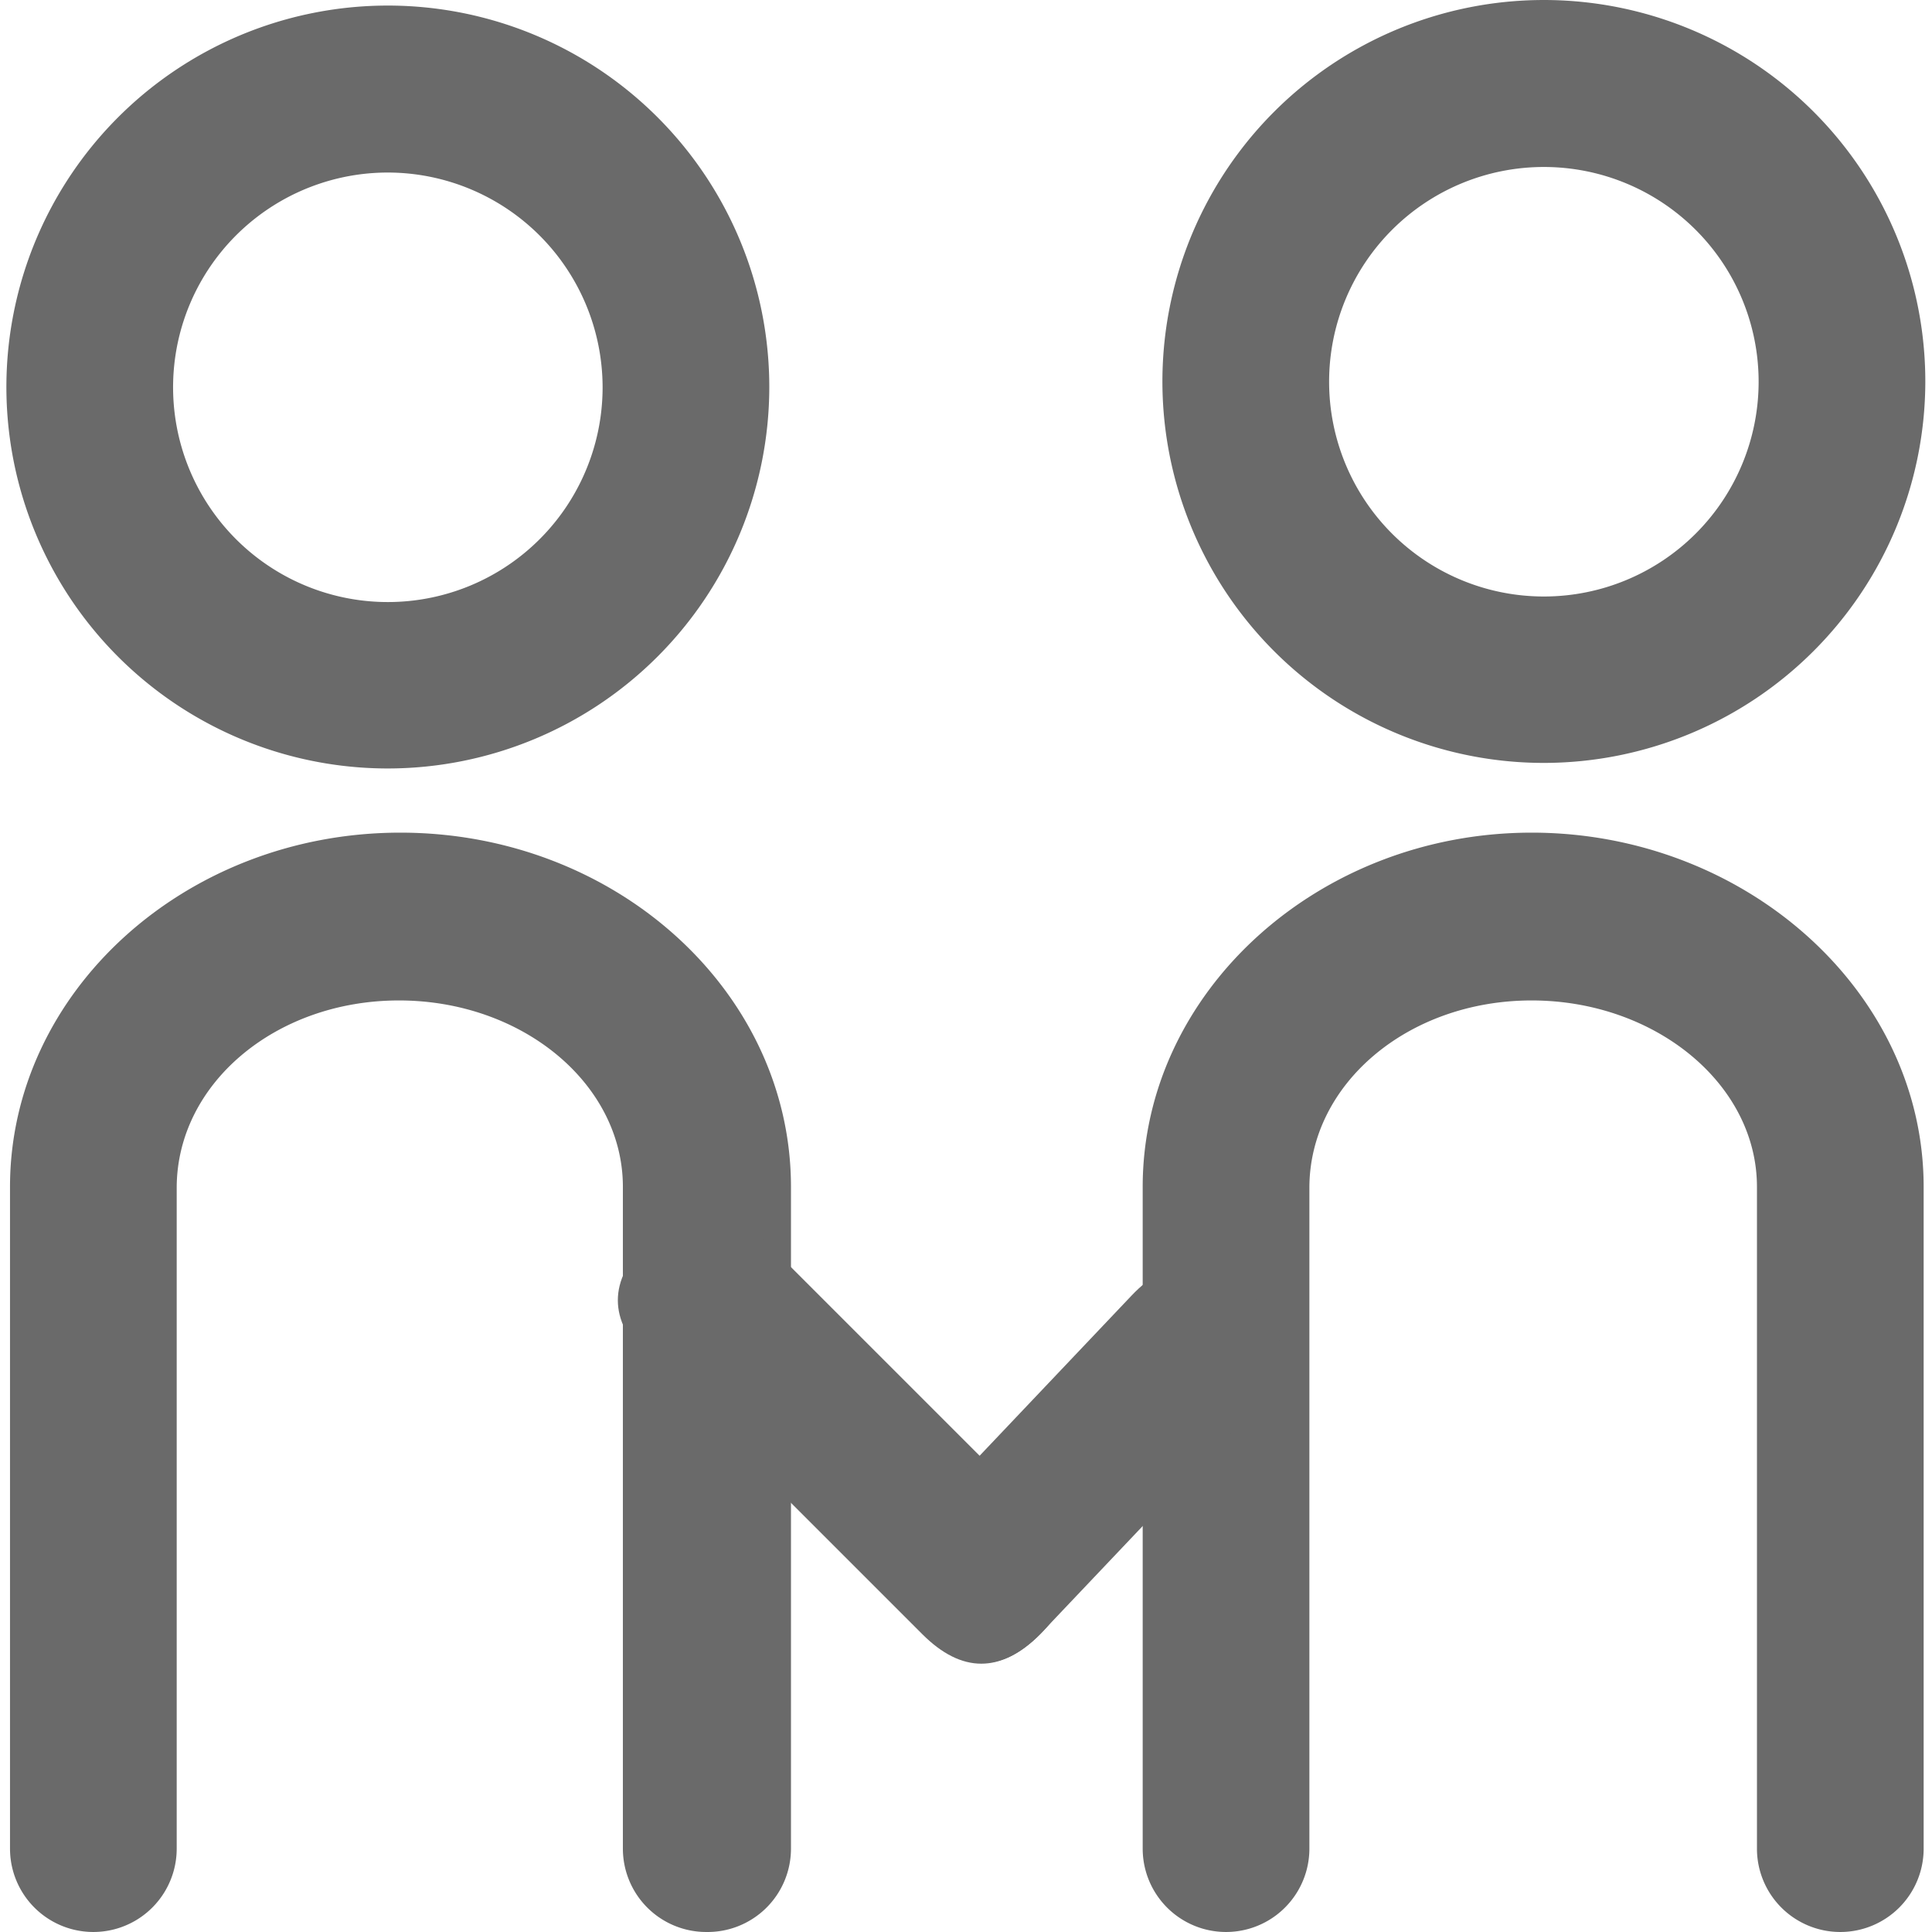
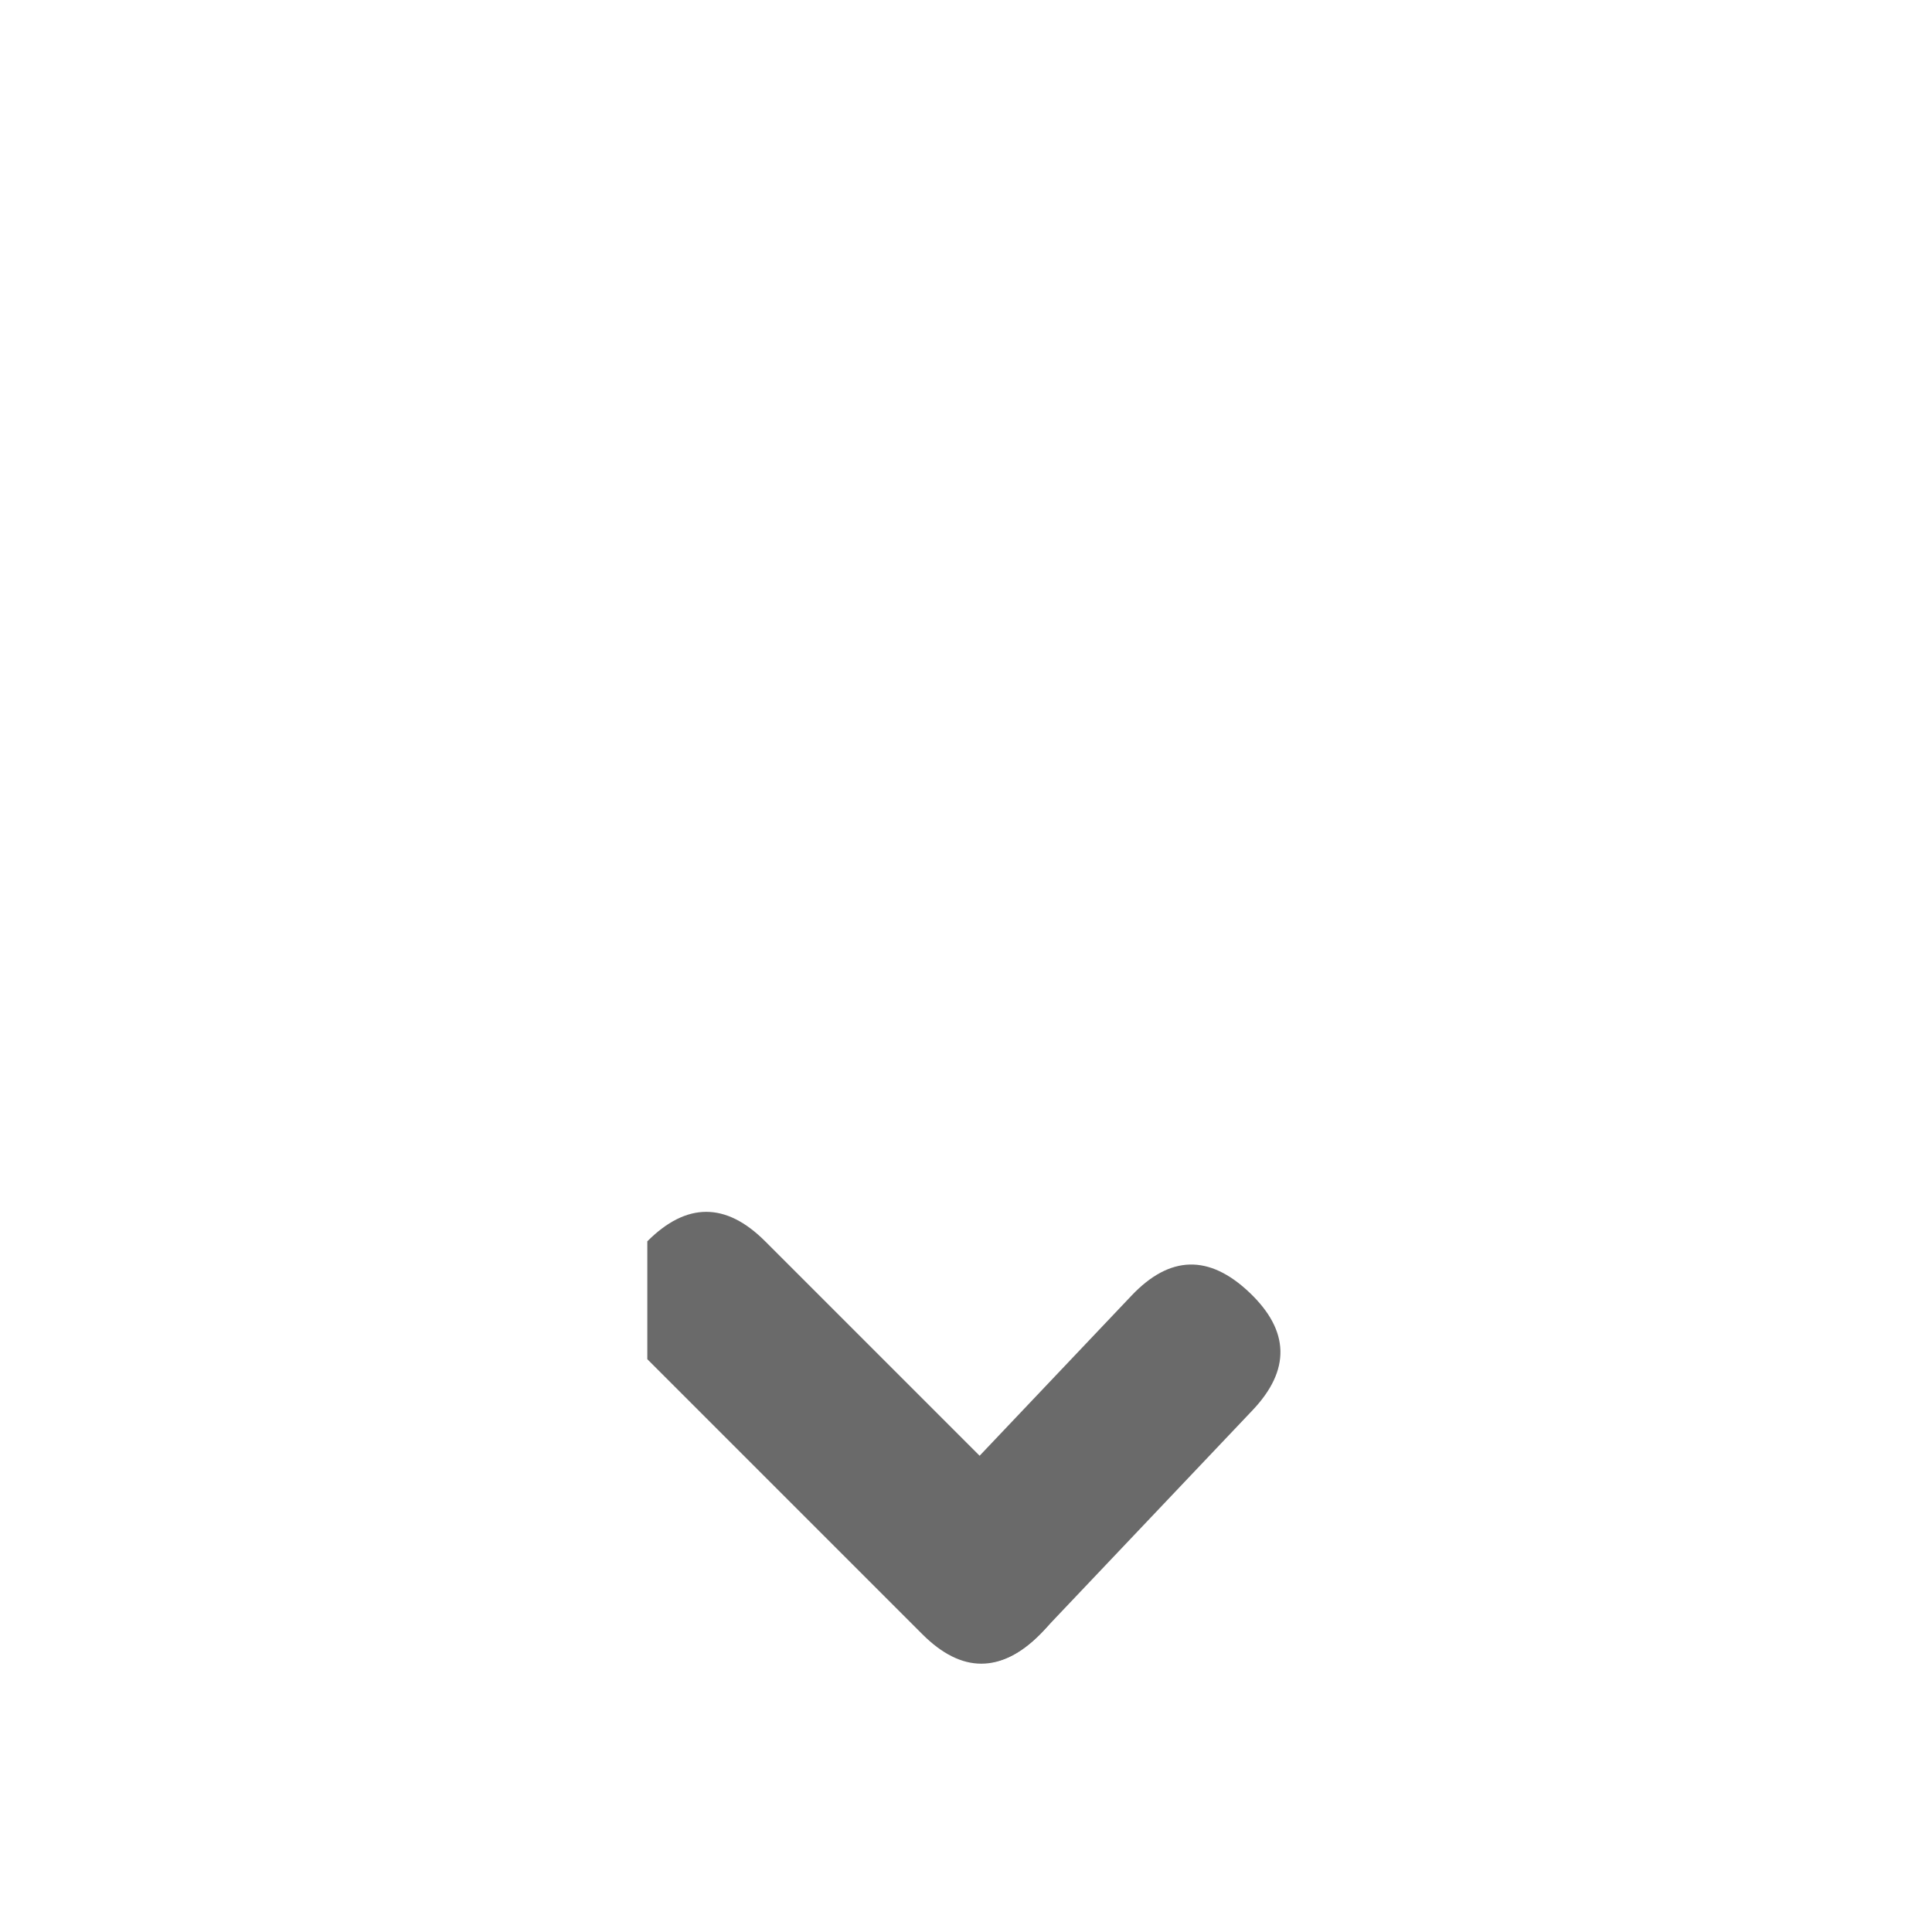
<svg xmlns="http://www.w3.org/2000/svg" width="80" height="80" t="1607148038615" class="icon" viewBox="0 0 1024 1024" version="1.1" p-id="1187">
  <defs>
    <style type="text/css" />
  </defs>
-   <path d="M205.714 407.304a202.177 202.177 0 1 1 202.029-202.029 202.324 202.324 0 0 1-202.029 202.029z m0-315.855a113.826 113.826 0 1 0 113.678 113.826 113.973 113.973 0 0 0-113.678-113.826zM374.317 1023.994a44.175 44.175 0 0 1-44.175-44.175V629.065c0-54.63-53.305-98.806-118.685-98.806s-117.801 44.175-117.801 99.395v350.164a44.175 44.175 0 0 1-88.351 0V629.065c0-103.076 92.769-187.746 206.889-187.746s207.036 84.228 207.036 187.746v350.753a44.175 44.175 0 0 1-44.912 44.175zM975.398 1023.994a44.175 44.175 0 0 1-44.175-44.175V629.065C931.223 574.435 877.182 530.259 811.802 530.259s-117.801 44.175-117.801 99.395v350.164a44.175 44.175 0 0 1-88.351 0V629.065c0-103.076 92.916-187.746 206.152-187.746S1019.574 525.547 1019.574 629.065v350.753a44.175 44.175 0 0 1-44.175 44.175zM818.281 404.359a202.177 202.177 0 1 1 202.177-202.029 202.324 202.324 0 0 1-202.177 202.029z m0-315.855a113.826 113.826 0 1 0 113.826 113.826A113.826 113.826 0 0 0 818.281 88.504z" fill="#6a6a6a" p-id="1188" />
-   <path d="M311.852 689.158m31.237-31.237l0 0q31.237-31.237 62.474 0l145.772 145.772q31.237 31.237 0 62.474l0 0q-31.237 31.237-62.474 0l-145.772-145.772q-31.237-31.237 0-62.474Z" fill="#6a6a6a" p-id="1189" />
+   <path d="M311.852 689.158m31.237-31.237l0 0q31.237-31.237 62.474 0l145.772 145.772q31.237 31.237 0 62.474l0 0q-31.237 31.237-62.474 0l-145.772-145.772Z" fill="#6a6a6a" p-id="1189" />
  <path d="M630.16 654.626m32.049 30.403l0 0q32.049 30.403 1.646 62.452l-111.477 117.513q-30.403 32.049-62.452 1.646l0 0q-32.049-30.403-1.646-62.452l111.477-117.513q30.403-32.049 62.452-1.646Z" fill="#6a6a6a" p-id="1190" />
</svg>